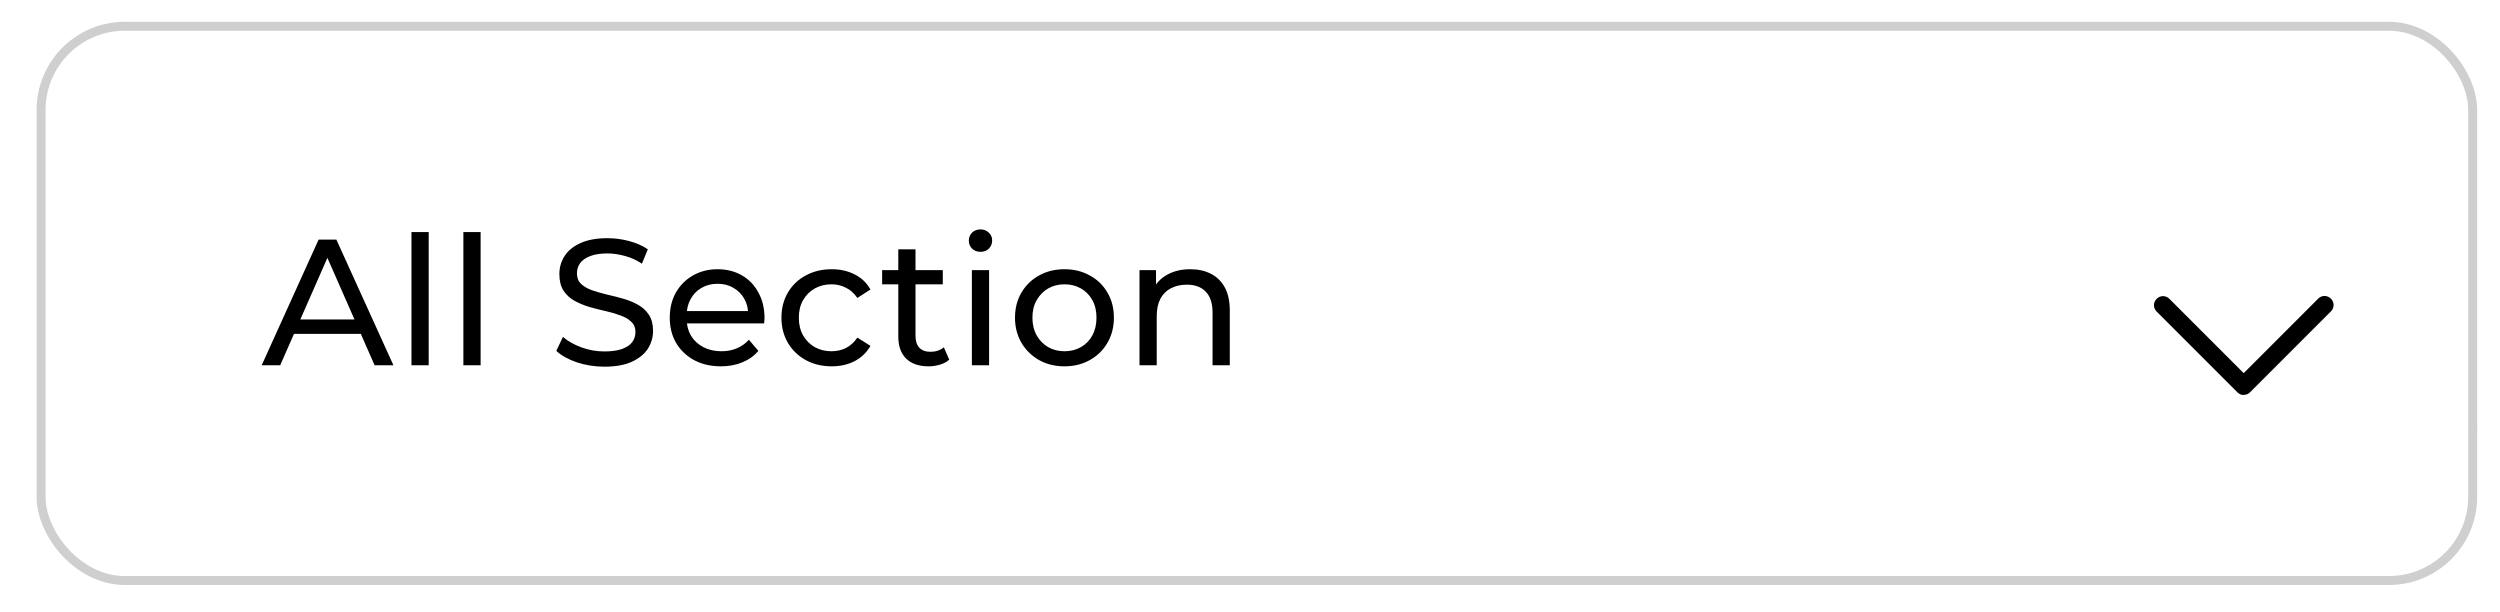
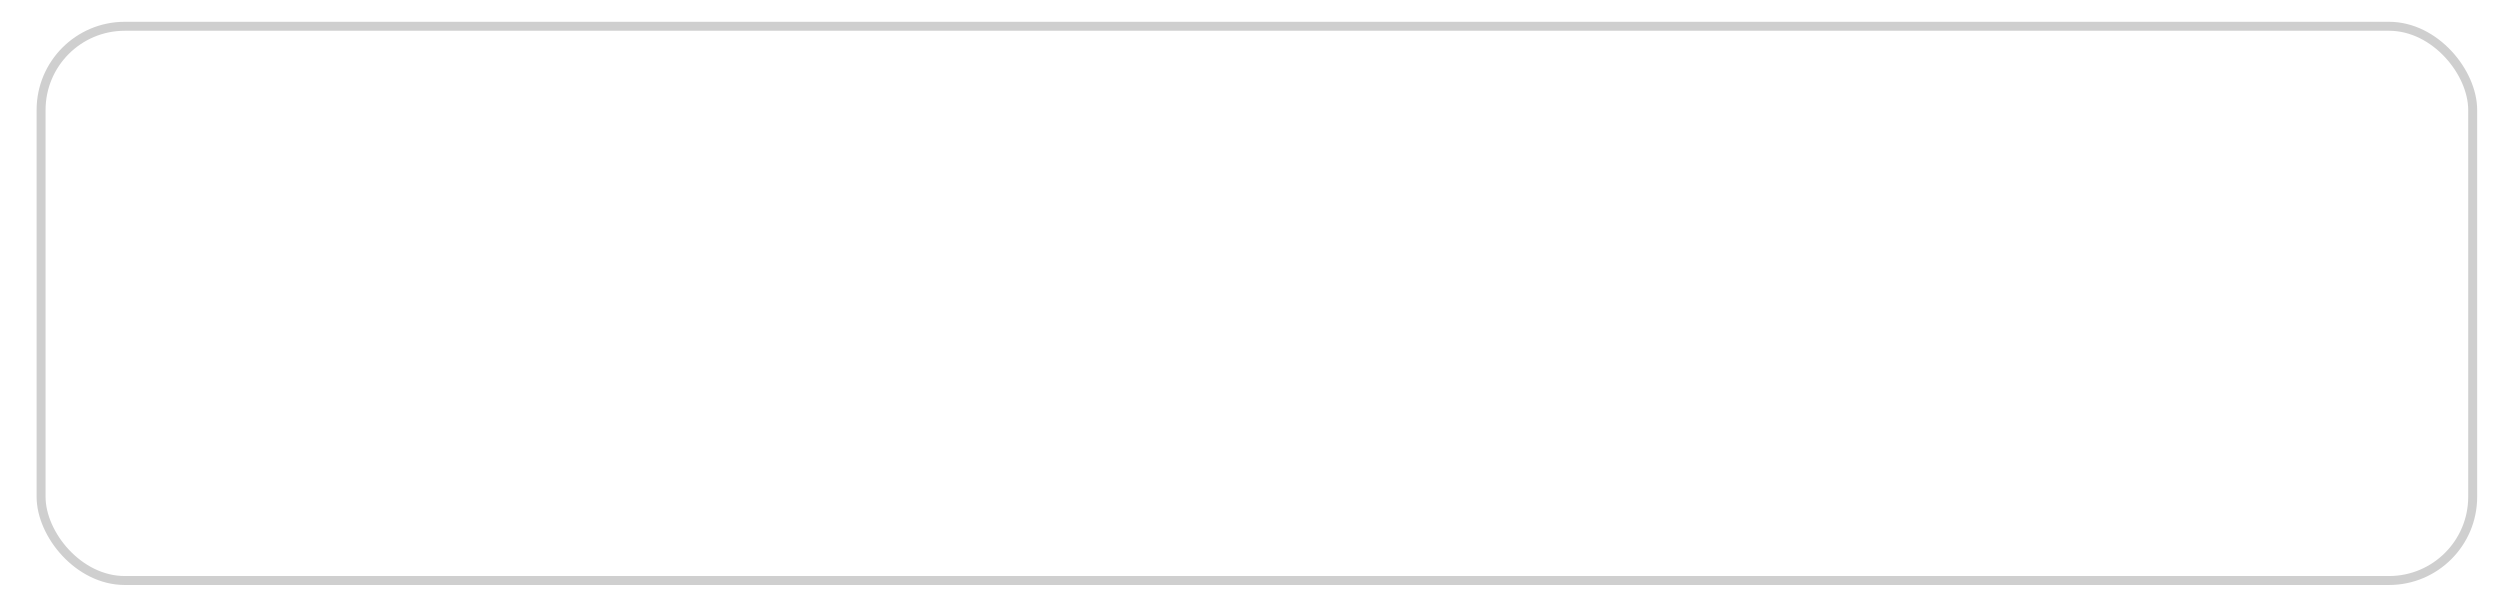
<svg xmlns="http://www.w3.org/2000/svg" width="94" height="23" viewBox="0 0 94 23" fill="none">
  <g clip-path="url(#clip0_910_8860)">
    <rect x="41.612" y="13.894" width="51.53" height="4.235" rx="2.118" fill="white" />
    <rect x="76.201" y="18.13" width="9.447" height="9.447" rx="1.35" fill="white" />
-     <rect x="47.965" y="18.13" width="12.706" height="9.177" rx="1.35" fill="white" />
  </g>
-   <rect x="41.781" y="14.063" width="51.193" height="3.898" rx="1.949" stroke="black" stroke-opacity="0.26" stroke-width="0.337" />
  <g filter="url(#filter0_d_910_8860)">
    <rect x="1.376" y="0.482" width="91.766" height="21.177" rx="3.315" fill="white" />
    <rect x="1.545" y="0.651" width="91.428" height="20.839" rx="3.146" stroke="#CFCFCF" stroke-width="0.337" />
-     <path d="M9.84 13.396L11.979 8.673H12.648L14.793 13.396H14.085L12.175 9.051H12.445L10.536 13.396H9.84ZM10.751 12.216L10.934 11.676H13.592L13.788 12.216H10.751ZM15.471 13.396V8.389H16.119V13.396H15.471ZM17.423 13.396V8.389H18.071V13.396H17.423ZM22.726 13.45C22.366 13.45 22.022 13.396 21.693 13.288C21.365 13.176 21.106 13.032 20.917 12.857L21.167 12.33C21.347 12.488 21.576 12.618 21.855 12.722C22.134 12.825 22.424 12.877 22.726 12.877C23 12.877 23.223 12.845 23.394 12.782C23.565 12.719 23.691 12.634 23.772 12.526C23.853 12.413 23.893 12.287 23.893 12.148C23.893 11.986 23.839 11.856 23.731 11.757C23.628 11.658 23.491 11.579 23.32 11.521C23.153 11.457 22.969 11.403 22.766 11.358C22.564 11.313 22.359 11.262 22.152 11.203C21.95 11.14 21.763 11.062 21.592 10.967C21.426 10.873 21.291 10.747 21.187 10.589C21.084 10.427 21.032 10.22 21.032 9.968C21.032 9.725 21.095 9.503 21.221 9.3C21.352 9.093 21.549 8.929 21.815 8.808C22.085 8.682 22.427 8.619 22.84 8.619C23.115 8.619 23.387 8.655 23.657 8.727C23.927 8.799 24.161 8.902 24.359 9.037L24.136 9.577C23.934 9.442 23.72 9.345 23.495 9.287C23.27 9.224 23.052 9.192 22.84 9.192C22.575 9.192 22.357 9.226 22.186 9.294C22.015 9.361 21.889 9.451 21.808 9.564C21.732 9.676 21.693 9.802 21.693 9.941C21.693 10.108 21.745 10.241 21.849 10.34C21.957 10.438 22.094 10.517 22.26 10.576C22.431 10.634 22.618 10.688 22.82 10.738C23.023 10.783 23.225 10.834 23.428 10.893C23.635 10.951 23.821 11.028 23.988 11.122C24.159 11.217 24.296 11.343 24.399 11.5C24.503 11.658 24.555 11.86 24.555 12.107C24.555 12.346 24.489 12.569 24.359 12.776C24.228 12.978 24.026 13.142 23.752 13.268C23.482 13.39 23.14 13.45 22.726 13.45ZM27.106 13.437C26.723 13.437 26.386 13.358 26.094 13.201C25.806 13.043 25.581 12.827 25.419 12.553C25.261 12.278 25.183 11.964 25.183 11.608C25.183 11.253 25.259 10.938 25.412 10.664C25.57 10.389 25.783 10.175 26.053 10.022C26.328 9.865 26.636 9.786 26.978 9.786C27.324 9.786 27.63 9.863 27.895 10.016C28.161 10.169 28.368 10.384 28.516 10.664C28.669 10.938 28.746 11.259 28.746 11.628C28.746 11.655 28.743 11.687 28.739 11.723C28.739 11.759 28.737 11.793 28.732 11.824H25.689V11.358H28.395L28.131 11.521C28.136 11.291 28.089 11.086 27.99 10.906C27.891 10.726 27.754 10.587 27.578 10.488C27.407 10.384 27.207 10.333 26.978 10.333C26.753 10.333 26.552 10.384 26.377 10.488C26.202 10.587 26.064 10.729 25.965 10.913C25.866 11.093 25.817 11.3 25.817 11.534V11.642C25.817 11.88 25.871 12.094 25.979 12.283C26.091 12.467 26.247 12.611 26.445 12.715C26.642 12.818 26.87 12.87 27.126 12.87C27.337 12.87 27.529 12.834 27.7 12.762C27.875 12.69 28.028 12.582 28.159 12.438L28.516 12.857C28.354 13.046 28.152 13.19 27.909 13.288C27.67 13.387 27.403 13.437 27.106 13.437ZM31.271 13.437C30.907 13.437 30.581 13.358 30.293 13.201C30.009 13.043 29.787 12.827 29.625 12.553C29.463 12.278 29.382 11.964 29.382 11.608C29.382 11.253 29.463 10.938 29.625 10.664C29.787 10.389 30.009 10.175 30.293 10.022C30.581 9.865 30.907 9.786 31.271 9.786C31.595 9.786 31.883 9.851 32.135 9.982C32.392 10.108 32.589 10.297 32.729 10.549L32.236 10.866C32.119 10.691 31.975 10.562 31.804 10.481C31.638 10.396 31.458 10.353 31.265 10.353C31.031 10.353 30.821 10.405 30.637 10.508C30.453 10.612 30.306 10.758 30.198 10.947C30.09 11.131 30.036 11.352 30.036 11.608C30.036 11.865 30.09 12.087 30.198 12.276C30.306 12.465 30.453 12.611 30.637 12.715C30.821 12.818 31.031 12.87 31.265 12.87C31.458 12.87 31.638 12.83 31.804 12.749C31.975 12.663 32.119 12.533 32.236 12.357L32.729 12.668C32.589 12.915 32.392 13.106 32.135 13.241C31.883 13.372 31.595 13.437 31.271 13.437ZM34.909 13.437C34.549 13.437 34.27 13.34 34.072 13.147C33.874 12.953 33.776 12.677 33.776 12.317V9.037H34.423V12.29C34.423 12.483 34.471 12.632 34.565 12.735C34.664 12.839 34.803 12.89 34.983 12.89C35.186 12.89 35.355 12.834 35.489 12.722L35.692 13.187C35.593 13.273 35.474 13.336 35.334 13.376C35.199 13.417 35.058 13.437 34.909 13.437ZM33.168 10.353V9.82H35.449V10.353H33.168ZM36.543 13.396V9.82H37.19V13.396H36.543ZM36.867 9.132C36.74 9.132 36.635 9.091 36.549 9.01C36.468 8.929 36.428 8.83 36.428 8.713C36.428 8.592 36.468 8.491 36.549 8.41C36.635 8.329 36.74 8.288 36.867 8.288C36.992 8.288 37.096 8.329 37.177 8.41C37.262 8.486 37.305 8.583 37.305 8.7C37.305 8.821 37.265 8.925 37.184 9.01C37.103 9.091 36.997 9.132 36.867 9.132ZM40.026 13.437C39.667 13.437 39.347 13.358 39.068 13.201C38.789 13.043 38.569 12.827 38.407 12.553C38.245 12.274 38.164 11.959 38.164 11.608C38.164 11.253 38.245 10.938 38.407 10.664C38.569 10.389 38.789 10.175 39.068 10.022C39.347 9.865 39.667 9.786 40.026 9.786C40.382 9.786 40.699 9.865 40.978 10.022C41.261 10.175 41.482 10.389 41.639 10.664C41.801 10.933 41.882 11.248 41.882 11.608C41.882 11.964 41.801 12.278 41.639 12.553C41.482 12.827 41.261 13.043 40.978 13.201C40.699 13.358 40.382 13.437 40.026 13.437ZM40.026 12.87C40.256 12.87 40.461 12.818 40.641 12.715C40.825 12.611 40.969 12.465 41.072 12.276C41.176 12.083 41.228 11.86 41.228 11.608C41.228 11.352 41.176 11.131 41.072 10.947C40.969 10.758 40.825 10.612 40.641 10.508C40.461 10.405 40.256 10.353 40.026 10.353C39.797 10.353 39.592 10.405 39.412 10.508C39.232 10.612 39.089 10.758 38.98 10.947C38.873 11.131 38.819 11.352 38.819 11.608C38.819 11.86 38.873 12.083 38.98 12.276C39.089 12.465 39.232 12.611 39.412 12.715C39.592 12.818 39.797 12.87 40.026 12.87ZM44.755 9.786C45.047 9.786 45.304 9.842 45.524 9.955C45.749 10.067 45.925 10.238 46.051 10.468C46.177 10.697 46.24 10.987 46.24 11.338V13.396H45.592V11.412C45.592 11.066 45.506 10.805 45.335 10.63C45.169 10.454 44.933 10.367 44.627 10.367C44.398 10.367 44.197 10.412 44.026 10.502C43.855 10.591 43.723 10.724 43.628 10.9C43.538 11.075 43.493 11.293 43.493 11.554V13.396H42.845V9.82H43.466V10.785L43.365 10.528C43.482 10.295 43.662 10.112 43.905 9.982C44.148 9.851 44.431 9.786 44.755 9.786Z" fill="black" />
    <g clip-path="url(#clip1_910_8860)">
-       <path d="M84.37 14.509C84.414 14.509 84.458 14.501 84.499 14.483C84.539 14.466 84.576 14.44 84.606 14.408L87.642 11.371C87.777 11.236 87.777 11.027 87.642 10.892C87.507 10.757 87.298 10.757 87.163 10.892L84.363 13.693L81.569 10.899C81.434 10.764 81.225 10.764 81.09 10.899C80.955 11.034 80.955 11.243 81.09 11.378L84.127 14.415C84.194 14.482 84.282 14.516 84.363 14.516L84.37 14.509Z" fill="black" />
-     </g>
+       </g>
  </g>
  <defs>
    <filter id="filter0_d_910_8860" x="0.634" y="0.077" width="93.25" height="22.661" filterUnits="userSpaceOnUse" color-interpolation-filters="sRGB">
      <feFlood flood-opacity="0" result="BackgroundImageFix" />
      <feColorMatrix in="SourceAlpha" type="matrix" values="0 0 0 0 0 0 0 0 0 0 0 0 0 0 0 0 0 0 127 0" result="hardAlpha" />
      <feOffset dy="0.337" />
      <feGaussianBlur stdDeviation="0.371" />
      <feComposite in2="hardAlpha" operator="out" />
      <feColorMatrix type="matrix" values="0 0 0 0 0 0 0 0 0 0 0 0 0 0 0 0 0 0 0.06 0" />
      <feBlend mode="normal" in2="BackgroundImageFix" result="effect1_dropShadow_910_8860" />
      <feBlend mode="normal" in="SourceGraphic" in2="effect1_dropShadow_910_8860" result="shape" />
    </filter>
    <clipPath id="clip0_910_8860">
      <rect x="41.612" y="13.894" width="51.53" height="4.235" rx="2.118" fill="white" />
    </clipPath>
    <clipPath id="clip1_910_8860">
      <rect width="10.797" height="4.724" fill="white" transform="matrix(-1 8.74228e-08 8.74228e-08 1 89.769 10.122)" />
    </clipPath>
  </defs>
</svg>